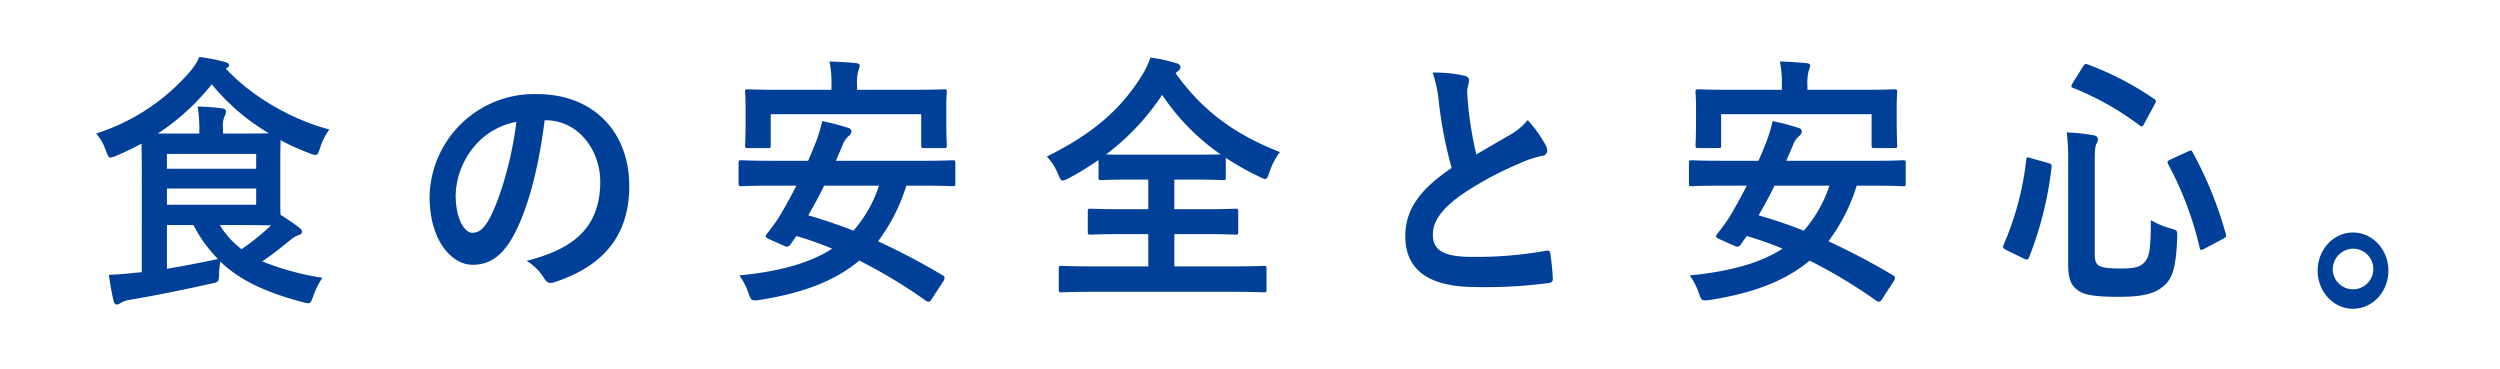
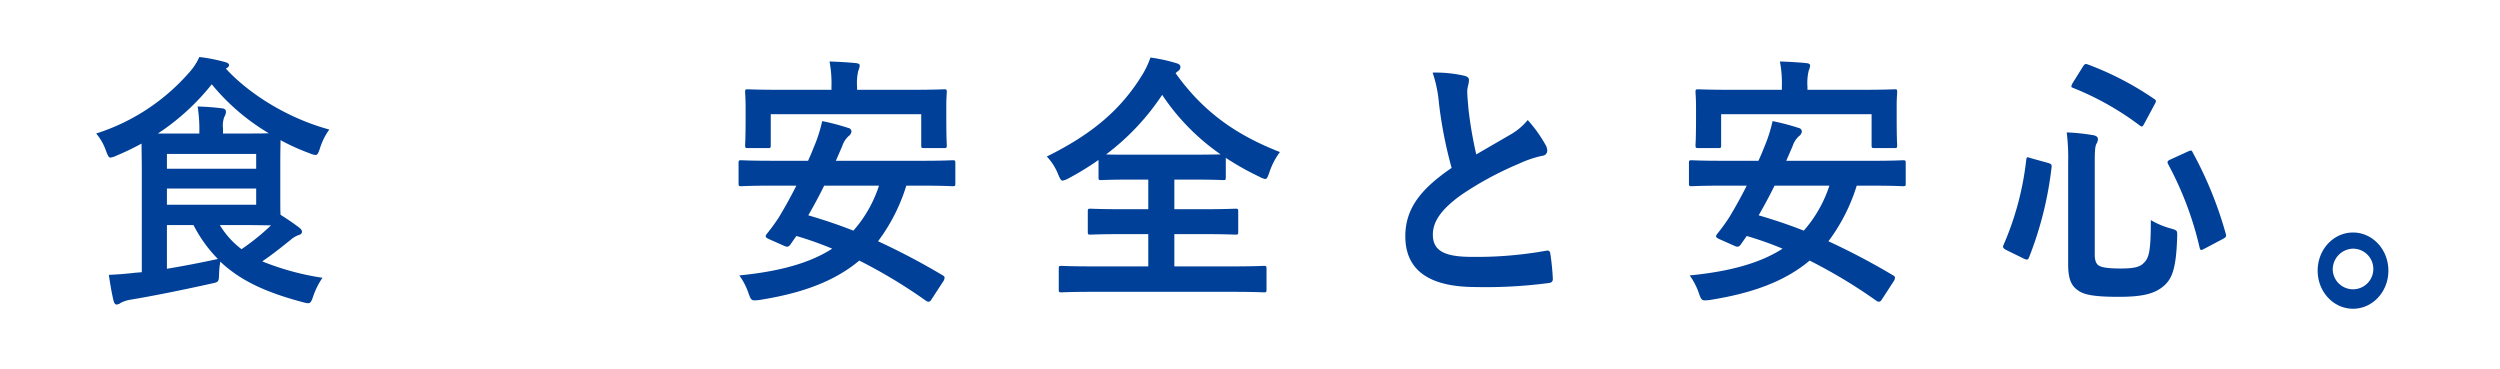
<svg xmlns="http://www.w3.org/2000/svg" width="563" height="83" viewBox="0 0 563 83">
  <g transform="translate(-223 -598)">
    <rect width="563" height="83" transform="translate(223 598)" fill="#fff" />
    <path d="M75.684,242.224c0-2.918-.055-5.006-.055-6.318a58.743,58.743,0,0,1-5.712,2.744,4.562,4.562,0,0,1-1.263.413c-.437,0-.606-.413-1.044-1.551a12.115,12.115,0,0,0-2.2-3.872,46.545,46.545,0,0,0,20.977-13.774,12.912,12.912,0,0,0,2.252-3.455,37.243,37.243,0,0,1,5.766,1.133c.5.119.935.358.935.656s-.164.472-.552.711l-.164.124c4.837,5.3,13.4,11.025,23.289,13.71a14.455,14.455,0,0,0-2.088,4.171c-.388,1.138-.552,1.556-.994,1.556a3.865,3.865,0,0,1-1.312-.363,48.574,48.574,0,0,1-6.591-2.978c0,.89-.055,2.441-.055,4.946v7.749c0,1.854,0,3.161.055,4.116,1.591,1.014,2.913,1.9,4.171,2.863.388.293.661.6.661.949,0,.418-.328.656-.825.776a5.848,5.848,0,0,0-1.755,1.074c-1.869,1.491-3.678,2.983-6.368,4.832a59.691,59.691,0,0,0,13.561,3.693,16.814,16.814,0,0,0-2.088,4.176c-.6,1.67-.656,1.784-2.361,1.312-7.854-2.088-13.839-4.653-18.561-9.122a20.118,20.118,0,0,0-.273,2.62c-.055,1.969-.055,1.969-1.76,2.326-6.7,1.491-13.232,2.8-18.283,3.639a7.049,7.049,0,0,0-2.142.716,1.526,1.526,0,0,1-.935.358c-.273,0-.5-.3-.661-.9-.383-1.606-.766-3.813-1.044-5.781,2.361-.114,3.9-.239,5.876-.472l1.541-.124Zm12.959-8.585v-.477a32.635,32.635,0,0,0-.383-5.607c2.028.06,3.569.179,5.542.418.552.06.825.363.825.656a2,2,0,0,1-.328,1.193,5.362,5.362,0,0,0-.328,2.625v1.193h4.668c2.58,0,4.389,0,5.652-.06a48.584,48.584,0,0,1-12.85-11.025,52.093,52.093,0,0,1-12.134,11.085Zm-7.3,4.593v3.335h20.1v-3.335Zm20.1,7.8h-20.1v3.644h20.1Zm-20.1,18.069c3.624-.6,7.357-1.317,11.478-2.207a30.858,30.858,0,0,1-5.493-7.635H81.341Zm11.915-9.842a19.305,19.305,0,0,0,4.886,5.428,51.951,51.951,0,0,0,6.646-5.369c-1.263,0-3.241-.06-6.149-.06Z" transform="translate(179.249 394.427)" fill="#004098" />
-     <path d="M106.431,223.989c-1.258,10.136-3.564,19.441-6.86,25.694-2.361,4.474-5.219,6.855-9.335,6.855-4.837,0-9.718-5.6-9.718-15.32a23.579,23.579,0,0,1,24.049-23.13c13.178,0,20.922,8.823,20.922,20.689,0,11.085-5.766,18.064-16.911,21.7-1.153.358-1.65.124-2.361-1.074a12.117,12.117,0,0,0-3.847-3.753c9.281-2.386,16.583-6.562,16.583-17.826,0-7.093-4.941-13.834-12.3-13.834Zm-15.758,5.781a17.972,17.972,0,0,0-4.285,11.03c0,5.488,2.033,8.525,3.738,8.525,1.427,0,2.635-.77,4.116-3.634,2.416-4.832,4.886-13.416,5.821-21.34A16.175,16.175,0,0,0,90.673,229.771Z" transform="translate(239.225 401.094)" fill="#004098" />
    <path d="M137.951,270.214c-.328.537-.656.651-1.208.3A116.224,116.224,0,0,0,121.7,261.45c-5.6,4.707-13.014,7.392-22.568,8.883-1.7.179-1.76.179-2.361-1.491a15.052,15.052,0,0,0-2.088-4.051c9.171-.9,15.927-2.809,20.922-6.025a77.366,77.366,0,0,0-8.073-2.858l-1.372,1.964c-.383.477-.656.6-1.427.239l-3.35-1.491c-.935-.418-.88-.656-.5-1.193a43.947,43.947,0,0,0,2.694-3.693c1.263-2.088,2.635-4.528,3.952-7.158h-5.543c-4.891,0-6.537.124-6.87.124-.547,0-.6-.06-.6-.656v-4.533c0-.591.055-.656.6-.656.333,0,1.978.119,6.87.119h8.182c.437-.954.875-1.963,1.258-2.978a32.19,32.19,0,0,0,1.924-5.96,52.444,52.444,0,0,1,5.876,1.546.849.849,0,0,1,.716.776,1.469,1.469,0,0,1-.661,1.074,5.238,5.238,0,0,0-1.427,2.262l-1.427,3.281h19.436c4.891,0,6.482-.119,6.865-.119.552,0,.606.065.606.656v4.533c0,.6-.055.656-.606.656-.383,0-1.973-.124-6.865-.124h-3.569a41,41,0,0,1-6.368,12.522,155.922,155.922,0,0,1,14.6,7.695c.278.174.388.293.388.532a1.666,1.666,0,0,1-.328.835Zm-4.5-47.223c5.16,0,7.029-.114,7.357-.114.547,0,.6.06.6.6,0,.353-.109,1.427-.109,3.037v2.451c0,5.239.109,6.139.109,6.492,0,.6-.055.656-.6.656h-4.558c-.552,0-.6-.06-.6-.656v-6.974H101.764v6.974c0,.6-.055.656-.6.656H96.6c-.552,0-.606-.06-.606-.656,0-.418.109-1.253.109-6.492v-1.973c0-2.088-.109-3.161-.109-3.514,0-.537.055-.6.606-.6.383,0,2.192.114,7.357.114h11.478v-.711a25.855,25.855,0,0,0-.437-5.667c2.028.065,4.061.179,5.93.363.6.055.875.234.875.537a3.541,3.541,0,0,1-.328,1.188,12.12,12.12,0,0,0-.273,3.579v.711Zm-19.66,21.584c-1.1,2.267-2.306,4.474-3.574,6.681,3.465,1.014,6.865,2.147,10.16,3.455a28.784,28.784,0,0,0,5.766-10.136Z" transform="translate(294.809 395.233)" fill="#004098" />
    <path d="M137.476,219.953c6.373,8.938,13.894,14.008,23.5,17.766a16.065,16.065,0,0,0-2.361,4.528c-.383,1.074-.547,1.546-.984,1.546a4.71,4.71,0,0,1-1.317-.532,62.76,62.76,0,0,1-7.526-4.235v4.35c0,.6-.055.656-.552.656-.328,0-2.083-.114-7.138-.114h-3.9v6.676h6.263c5.324,0,7.138-.119,7.466-.119.606,0,.656.06.656.656v4.528c0,.6-.05.656-.656.656-.328,0-2.143-.114-7.466-.114H137.2v7.267h13.068c5,0,6.755-.114,7.084-.114.552,0,.606.06.606.656v4.648c0,.6-.055.656-.606.656-.328,0-2.083-.119-7.084-.119H118.915c-5.05,0-6.81.119-7.138.119-.547,0-.606-.06-.606-.656V264.01c0-.6.06-.656.606-.656.328,0,2.088.114,7.138.114h12.412V256.2H125.78c-5.324,0-7.138.114-7.466.114-.552,0-.606-.06-.606-.656v-4.528c0-.6.055-.656.606-.656.328,0,2.142.119,7.466.119h5.548v-6.676h-3.514c-5.05,0-6.755.114-7.084.114-.552,0-.606-.055-.606-.656V239.5a63.43,63.43,0,0,1-6.7,4.111,4.338,4.338,0,0,1-1.377.542c-.383,0-.6-.418-1.044-1.491a12.449,12.449,0,0,0-2.525-3.937c10.27-5.07,16.583-10.548,21.255-18a19.432,19.432,0,0,0,2.083-4.29,35.462,35.462,0,0,1,5.766,1.253c.716.179.989.472.989.89a1.089,1.089,0,0,1-.547.9Zm3.624,18.357c3.793,0,5.657-.06,6.537-.06a49.949,49.949,0,0,1-13.178-13.411,54.188,54.188,0,0,1-12.631,13.411c.989.06,2.8.06,5.985.06Z" transform="translate(350.263 394.523)" fill="#004098" />
    <path d="M138.065,217.838c.661.174.989.472.989.95,0,.835-.388,1.67-.388,2.505,0,1.193.169,2.62.273,4a90.548,90.548,0,0,0,1.76,10.25c2.749-1.606,4.722-2.744,7.8-4.528a13.941,13.941,0,0,0,3.788-3.216,30.285,30.285,0,0,1,4.011,5.6,2.566,2.566,0,0,1,.383,1.253,1.15,1.15,0,0,1-1.1,1.193,24.518,24.518,0,0,0-5.269,1.785A74.187,74.187,0,0,0,137.4,244.6c-4.777,3.4-6.477,6.2-6.477,9,0,3.519,2.416,5.011,8.734,5.011a88.43,88.43,0,0,0,16.747-1.377c.6-.114.875,0,.984.721a55.646,55.646,0,0,1,.552,5.542c.055.656-.328.959-.989,1.014a108.1,108.1,0,0,1-16.364.895c-10.379,0-15.867-3.693-15.867-11.448,0-6.616,4.006-10.971,10.429-15.38a97,97,0,0,1-2.853-14.545,28.953,28.953,0,0,0-1.427-6.919A29.1,29.1,0,0,1,138.065,217.838Z" transform="translate(414.757 397.235)" fill="#004098" />
    <path d="M181.012,270.214c-.333.537-.661.651-1.213.3a116.218,116.218,0,0,0-15.047-9.062c-5.6,4.707-13.014,7.392-22.568,8.883-1.7.179-1.76.179-2.361-1.491a14.908,14.908,0,0,0-2.088-4.051c9.171-.9,15.927-2.809,20.922-6.025a76.957,76.957,0,0,0-8.073-2.858l-1.372,1.964c-.383.477-.661.6-1.427.239l-3.35-1.491c-.935-.418-.88-.656-.492-1.193a43.9,43.9,0,0,0,2.689-3.693c1.263-2.088,2.635-4.528,3.952-7.158h-5.547c-4.886,0-6.532.124-6.865.124-.547,0-.6-.06-.6-.656v-4.533c0-.591.055-.656.6-.656.333,0,1.978.119,6.865.119h8.187c.437-.954.875-1.963,1.263-2.978a32.559,32.559,0,0,0,1.919-5.96,52.441,52.441,0,0,1,5.876,1.546.849.849,0,0,1,.716.776,1.453,1.453,0,0,1-.661,1.074,5.239,5.239,0,0,0-1.427,2.262l-1.427,3.281h19.441c4.886,0,6.477-.119,6.86-.119.552,0,.606.065.606.656v4.533c0,.6-.055.656-.606.656-.383,0-1.973-.124-6.86-.124h-3.569a41.119,41.119,0,0,1-6.373,12.522,155.928,155.928,0,0,1,14.6,7.695c.278.174.388.293.388.532a1.667,1.667,0,0,1-.328.835ZM176.5,222.991c5.16,0,7.029-.114,7.362-.114.547,0,.6.06.6.6,0,.353-.109,1.427-.109,3.037v2.451c0,5.239.109,6.139.109,6.492,0,.6-.055.656-.6.656h-4.558c-.552,0-.6-.06-.6-.656v-6.974H144.82v6.974c0,.6-.055.656-.6.656H139.66c-.552,0-.606-.06-.606-.656,0-.418.114-1.253.114-6.492v-1.973c0-2.088-.114-3.161-.114-3.514,0-.537.055-.6.606-.6.383,0,2.2.114,7.357.114h11.478v-.711a25.855,25.855,0,0,0-.438-5.667c2.033.065,4.061.179,5.93.363.6.055.875.234.875.537a3.542,3.542,0,0,1-.328,1.188,12.116,12.116,0,0,0-.273,3.579v.711Zm-19.655,21.584c-1.1,2.267-2.306,4.474-3.574,6.681,3.465,1.014,6.865,2.147,10.16,3.455a28.945,28.945,0,0,0,5.771-10.136Z" transform="translate(465.779 395.233)" fill="#004098" />
    <path d="M161.91,238.992c.765.239.88.358.825.954a80.1,80.1,0,0,1-5.055,20.271c-.219.537-.383.716-1.153.358l-4.007-1.969c-.77-.418-.825-.656-.606-1.133a66.534,66.534,0,0,0,5.11-19.138c.109-.711.164-.711.989-.418Zm10.543,20.624c0,1.377.328,2.212,1.044,2.57.661.353,1.973.592,4.777.592,2.853,0,4.34-.293,5.219-1.253,1.208-1.128,1.591-2.744,1.591-9.653a17.9,17.9,0,0,0,4.558,1.909c1.427.418,1.427.418,1.372,1.963-.219,6.741-1.044,9.246-2.963,10.911-2.088,1.849-4.941,2.5-10.215,2.5-5.548,0-7.8-.472-9.117-1.427-1.486-1.014-2.252-2.446-2.252-5.9v-22.9a46.43,46.43,0,0,0-.328-6.8,44.857,44.857,0,0,1,5.816.6c.88.119,1.213.477,1.213.895a2.008,2.008,0,0,1-.333,1.074c-.268.532-.383,1.307-.383,4.23Zm-2.689-42.262c.437-.656.547-.716,1.1-.542a68.9,68.9,0,0,1,14.937,7.755c.547.358.547.472.164,1.193l-2.306,4.29c-.442.835-.547.895-1.044.537a64.781,64.781,0,0,0-14.992-8.465c-.328-.119-.437-.179-.437-.358a2.1,2.1,0,0,1,.273-.716Zm23.666,19.073c.716-.293.825-.358,1.1.239a86.418,86.418,0,0,1,7.417,18.243c.164.656.109.775-.607,1.193l-4.171,2.207c-.775.418-.939.418-1.1-.239a74.594,74.594,0,0,0-7.083-18.775c-.268-.542-.164-.781.552-1.079Z" transform="translate(522.283 395.691)" fill="#004098" />
    <path d="M181.982,232.951c0,4.767-3.569,8.58-7.963,8.58s-7.963-3.813-7.963-8.58,3.569-8.59,7.963-8.59S181.982,228.179,181.982,232.951Zm-12.522,0A4.574,4.574,0,1,0,174.018,228,4.683,4.683,0,0,0,169.46,232.951Z" transform="translate(578.881 426)" fill="#004098" />
  </g>
</svg>